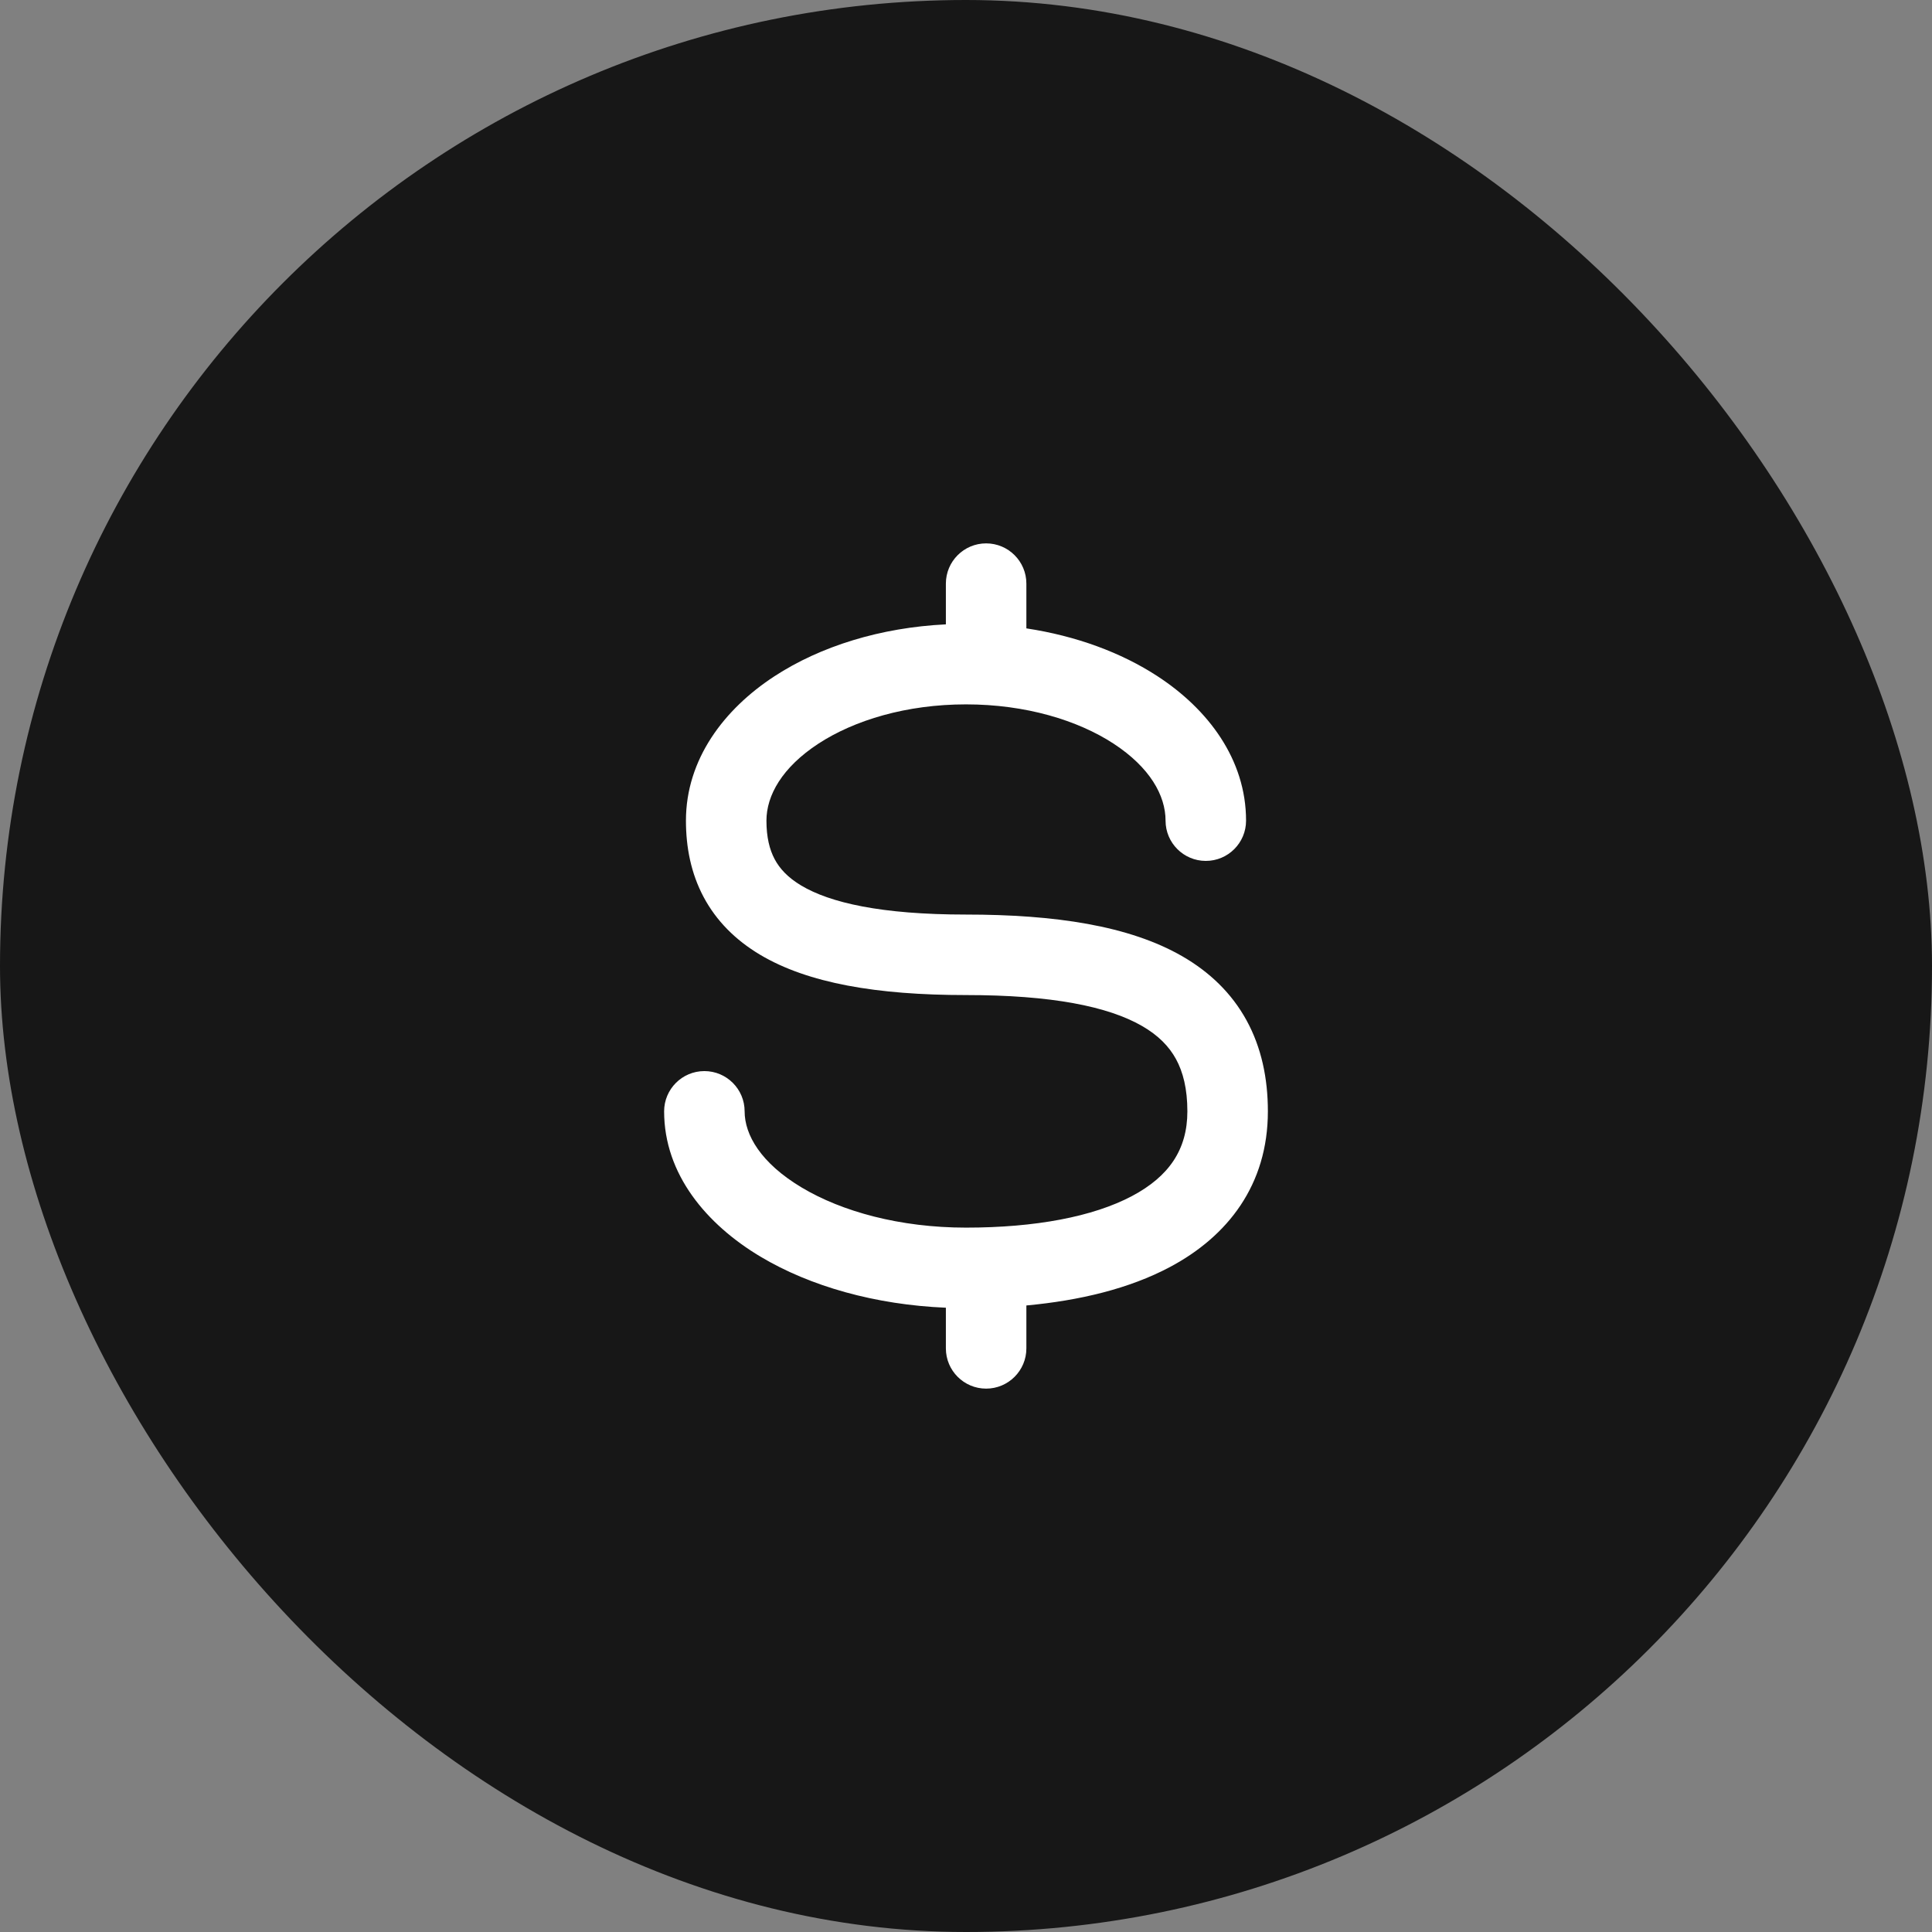
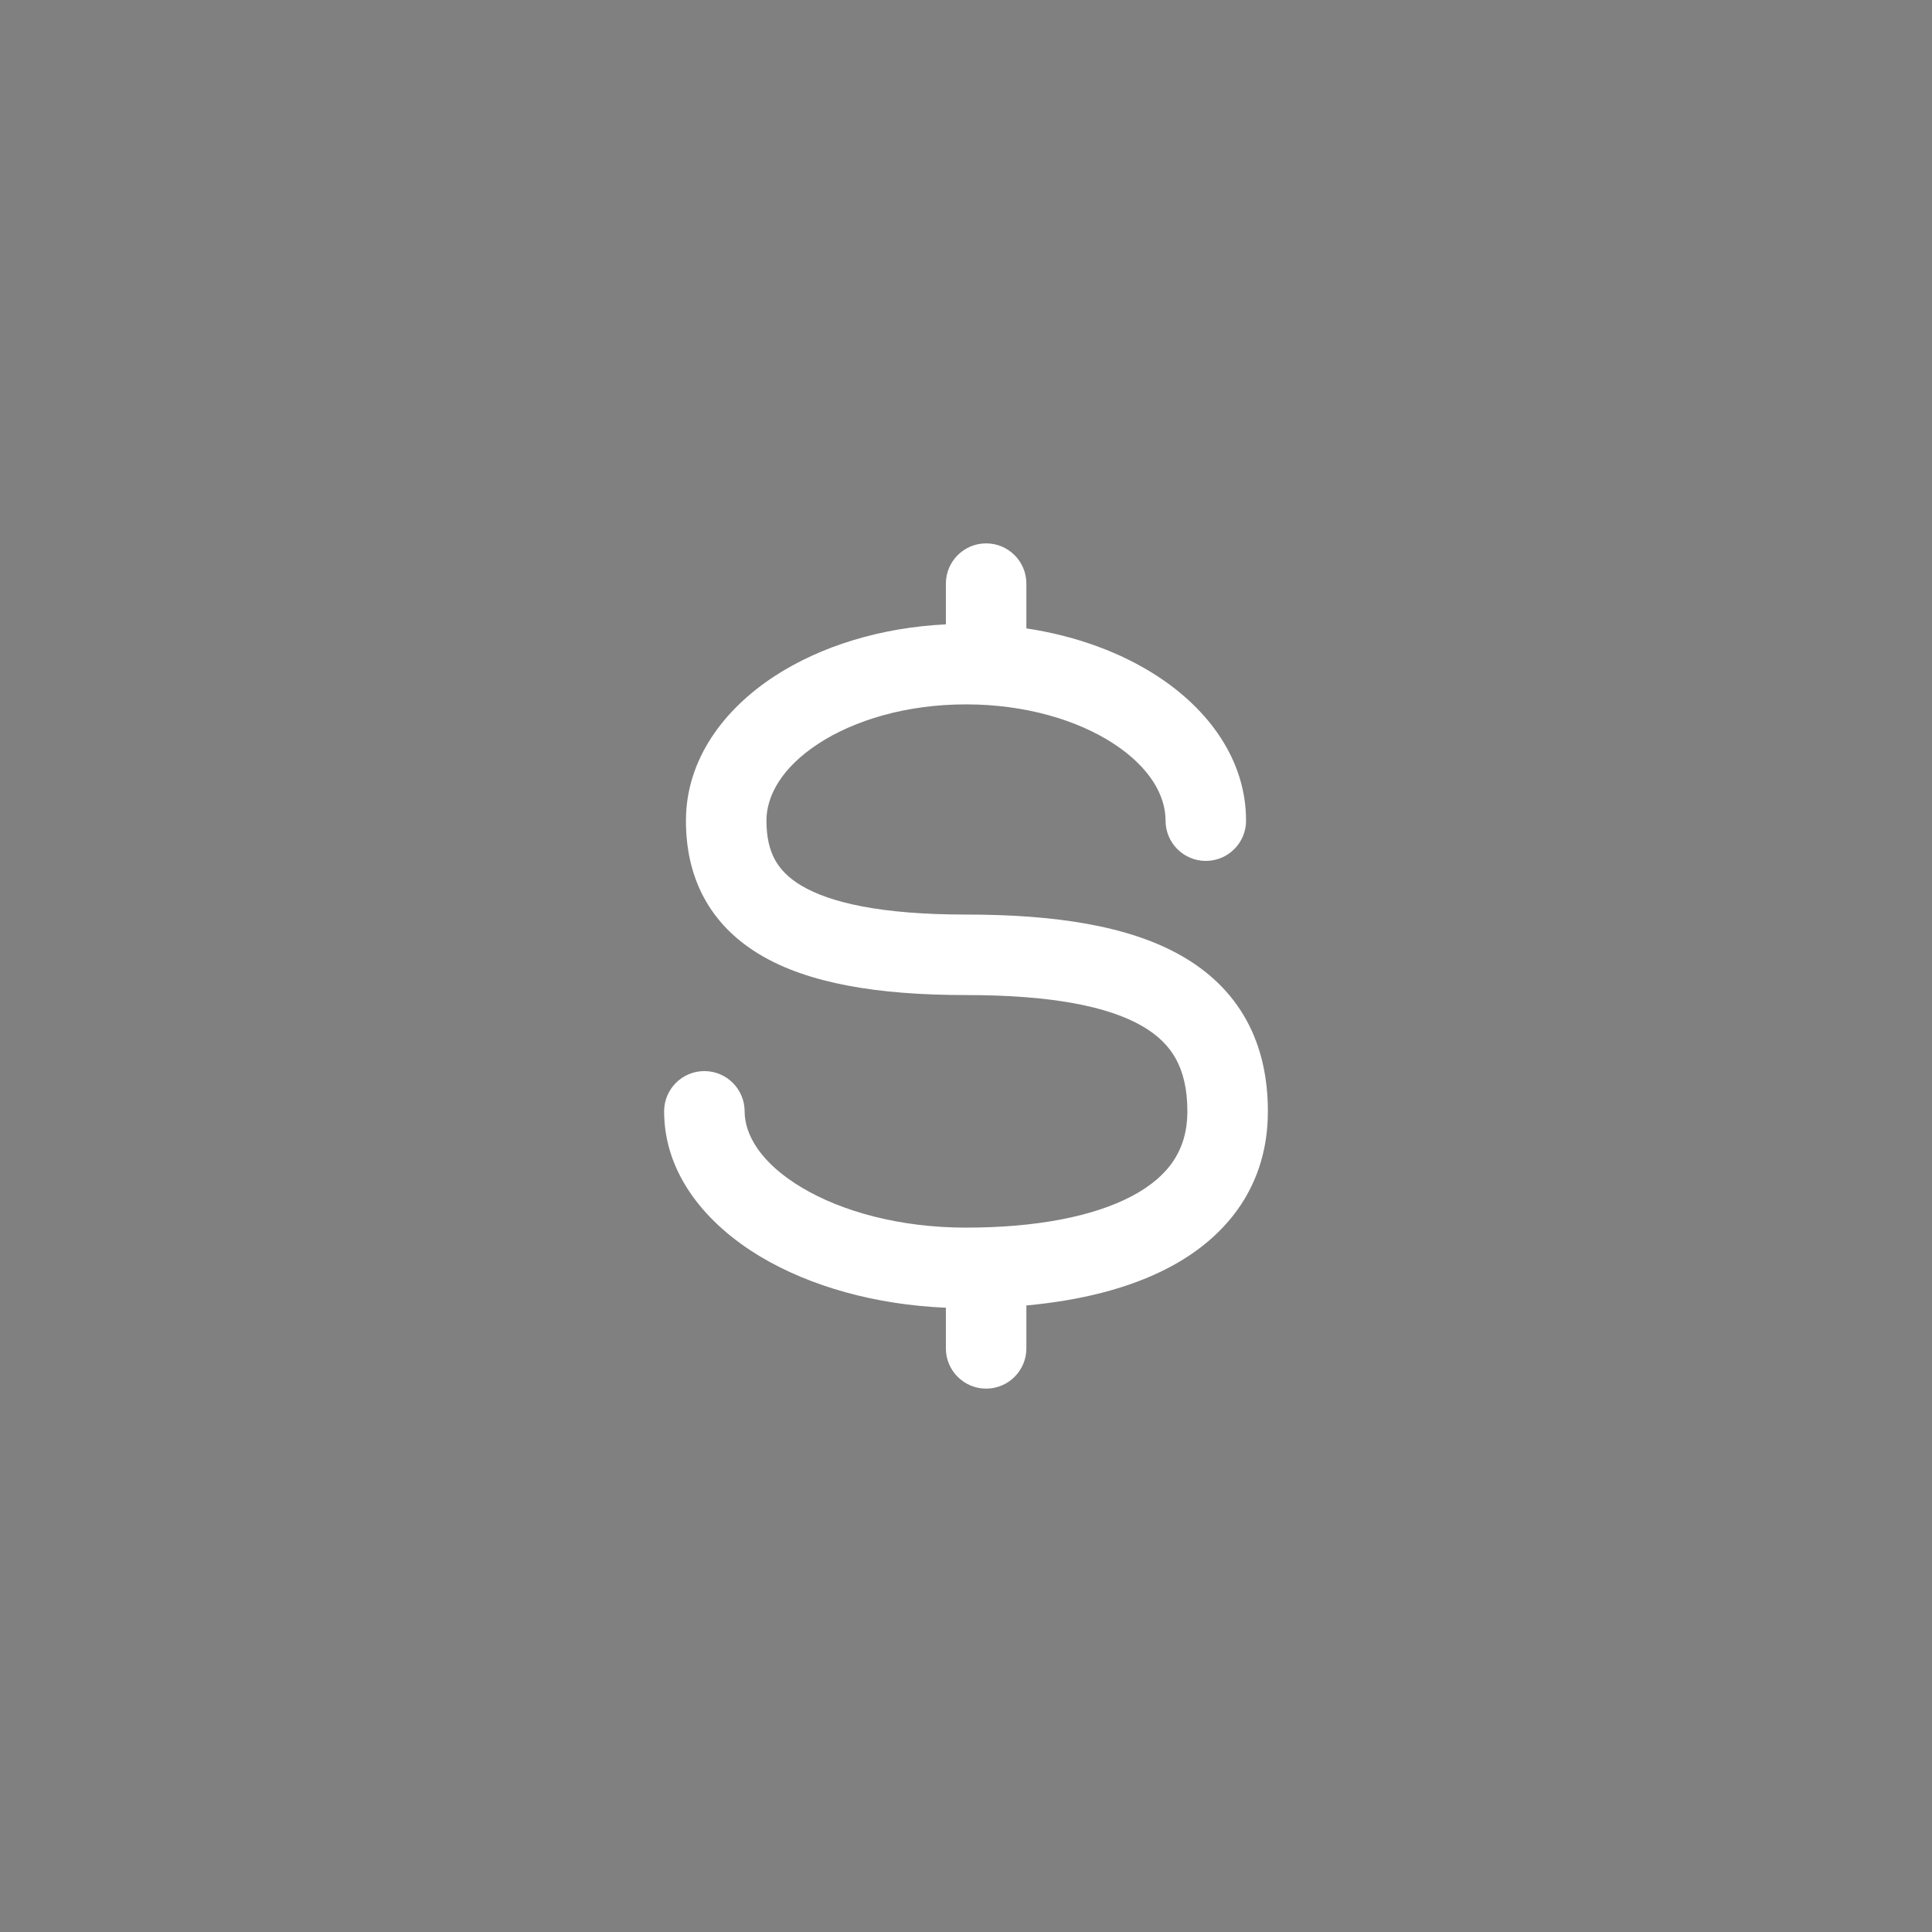
<svg xmlns="http://www.w3.org/2000/svg" width="48" height="48" viewBox="0 0 48 48" fill="none">
  <rect x="0" y="0" width="48" height="48" fill="#808080" stroke="none" />
-   <rect width="48" height="48" rx="24" fill="#171717" />
  <path fill-rule="evenodd" clip-rule="evenodd" d="M24.5 13.5C25.052 13.5 25.5 13.948 25.5 14.5V15.612C26.731 15.798 27.854 16.21 28.76 16.802C30.014 17.62 30.958 18.867 30.958 20.389C30.958 20.941 30.511 21.389 29.958 21.389C29.406 21.389 28.958 20.941 28.958 20.389C28.958 19.763 28.569 19.066 27.667 18.476C26.773 17.893 25.48 17.5 24 17.5C22.52 17.5 21.227 17.893 20.333 18.476C19.431 19.066 19.042 19.763 19.042 20.389C19.042 20.799 19.119 21.107 19.246 21.346C19.37 21.579 19.572 21.802 19.908 22.002C20.619 22.426 21.885 22.722 24 22.722C26.212 22.722 28.056 22.998 29.375 23.759C30.054 24.151 30.601 24.676 30.971 25.352C31.338 26.023 31.5 26.786 31.5 27.611C31.5 29.438 30.503 30.716 29.065 31.48C28.058 32.016 26.822 32.312 25.5 32.434V33.5C25.5 34.052 25.052 34.5 24.5 34.5C23.948 34.5 23.5 34.052 23.5 33.5V32.49C21.747 32.416 20.13 31.96 18.89 31.219C17.555 30.42 16.5 29.176 16.5 27.611C16.5 27.059 16.948 26.611 17.5 26.611C18.052 26.611 18.5 27.059 18.5 27.611C18.5 28.194 18.901 28.895 19.917 29.503C20.913 30.099 22.355 30.5 24 30.5C25.718 30.5 27.156 30.23 28.127 29.714C29.041 29.228 29.5 28.562 29.5 27.611C29.5 27.047 29.391 26.63 29.217 26.312C29.045 25.998 28.779 25.724 28.375 25.491C27.527 25.002 26.122 24.722 24 24.722C21.781 24.722 20.069 24.426 18.884 23.72C18.272 23.355 17.796 22.878 17.481 22.286C17.168 21.698 17.042 21.052 17.042 20.389C17.042 18.867 17.986 17.62 19.24 16.802C20.386 16.054 21.88 15.591 23.5 15.512V14.5C23.5 13.948 23.948 13.5 24.5 13.5Z" fill="white" />
</svg>